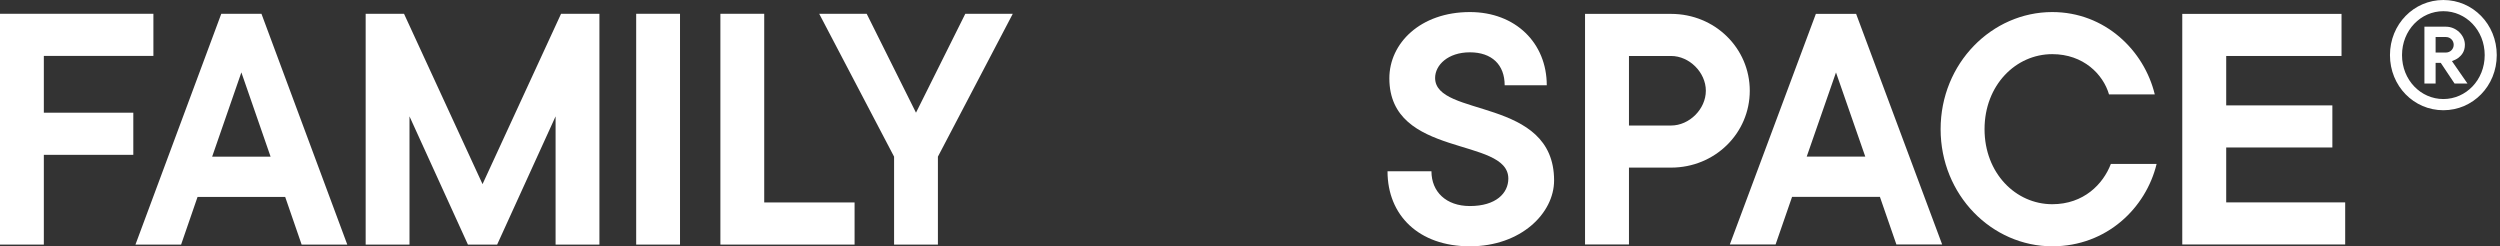
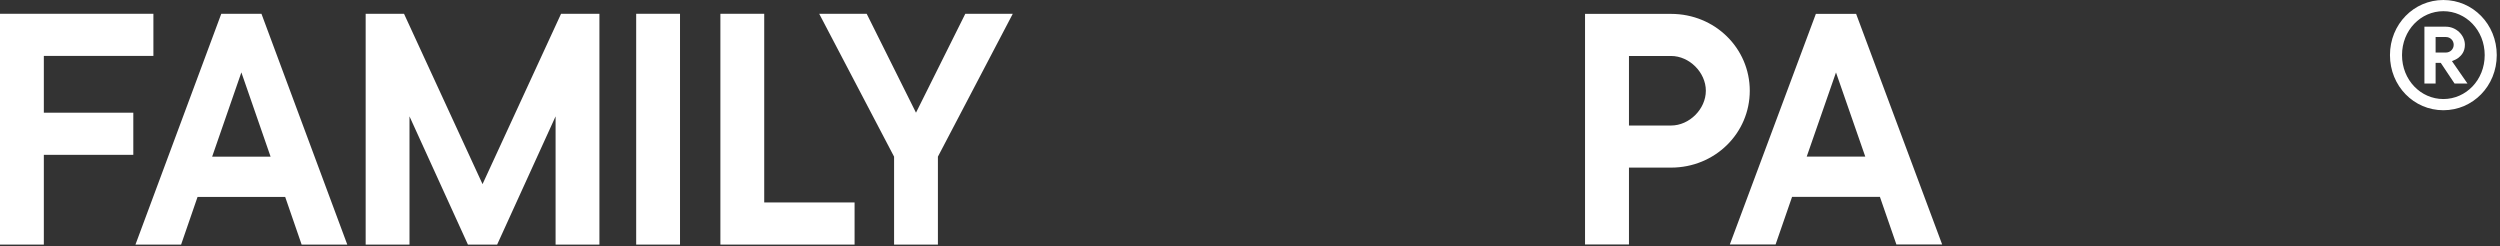
<svg xmlns="http://www.w3.org/2000/svg" width="609" height="60" viewBox="0 0 609 60" fill="none">
  <rect x="0" y="0" width="609" height="60" fill="#333333" stroke="none" />
  <path d="M0 59.581V3.357H37.368V13.62H10.677V27.453H32.474V37.716H10.677V59.581H0Z" fill="white" />
  <path d="M32.996 59.581L53.904 3.357H63.691L84.599 59.581H73.478L69.474 47.979H48.121L44.117 59.581H32.996ZM51.68 38.162H65.915L58.798 17.636L51.68 38.162Z" fill="white" />
  <path d="M89.076 59.581V3.357H98.418L117.546 44.855L136.675 3.357H146.017V59.581H135.341V28.345L121.105 59.581H113.988L99.752 28.345V59.581H89.076Z" fill="white" />
  <path d="M154.974 59.581V3.357H165.65V59.581H154.974Z" fill="white" />
  <path d="M175.488 59.581V3.357H186.164V49.317H208.174V59.581H175.488Z" fill="white" />
  <path d="M217.798 59.581V38.162L199.559 3.357H211.125L223.136 27.453L235.147 3.357H246.713L228.474 38.162V59.581H217.798Z" fill="white" />
-   <path d="M338 41.722H348.701C348.701 46.715 352.269 50.192 358.065 50.192C364.397 50.192 367.429 47.072 367.429 43.505C367.429 33.252 338.446 38.601 338.446 19.075C338.446 10.516 346.026 2.937 358.065 2.937C369.213 2.937 376.793 10.516 376.793 20.769H366.537C366.537 15.776 363.416 12.745 358.065 12.745C352.714 12.745 349.593 15.865 349.593 18.986C349.593 28.704 378.576 23.533 378.576 43.951C378.576 51.975 370.461 60 358.065 60C345.58 60 338 52.421 338 41.722Z" fill="white" />
  <path d="M386.115 59.554V3.383H407.072C417.773 3.383 426.245 11.764 426.245 22.107C426.245 32.449 417.773 40.83 407.072 40.83H396.816V59.554H386.115ZM396.816 30.577H407.072C411.531 30.577 415.544 26.565 415.544 22.107C415.544 17.649 411.531 13.636 407.072 13.636H396.816V30.577Z" fill="white" />
  <path d="M421.386 59.554L442.343 3.383H452.153L473.11 59.554H461.962L457.949 47.963H436.546L432.533 59.554H421.386ZM440.113 38.156H454.382L447.248 17.649L440.113 38.156Z" fill="white" />
-   <path d="M514.202 39.939H525.349C522.763 50.638 513.221 60 499.933 60C485.218 60 472.733 47.517 472.733 31.468C472.733 15.419 485.218 2.937 499.933 2.937C512.775 2.937 522.317 12.299 524.903 22.998H513.756C512.329 18.094 507.513 13.191 499.933 13.191C491.015 13.191 483.435 20.769 483.435 31.468C483.435 42.168 491.015 49.746 499.933 49.746C507.602 49.746 512.329 44.843 514.202 39.939Z" fill="white" />
-   <path d="M531.602 59.554V3.383H570.395V13.636H542.304V25.673H568.165V35.926H542.304V49.301H571.287V59.554H531.602Z" fill="white" />
  <path d="M590.587 20.35V6.503H595.832C598.307 6.503 600.447 8.559 600.447 10.909C600.447 12.546 599.65 13.469 598.853 14.098C598.391 14.434 597.846 14.685 597.3 14.895L601.076 20.35H597.93L594.573 15.315H593.314V20.35H590.587ZM593.314 12.797H595.832C596.881 12.797 597.72 11.958 597.72 10.909C597.72 9.86 596.881 9.021 595.832 9.021H593.314V12.797ZM595.202 24.126C600.699 24.126 605.272 19.511 605.272 13.427C605.272 7.343 600.699 2.727 595.202 2.727C589.706 2.727 585.132 7.343 585.132 13.427C585.132 19.511 589.706 24.126 595.202 24.126ZM595.202 26.853C588.027 26.853 582.195 20.979 582.195 13.427C582.195 5.874 588.027 0 595.202 0C602.377 0 608.209 5.874 608.209 13.427C608.209 20.979 602.377 26.853 595.202 26.853Z" fill="white" />
</svg>